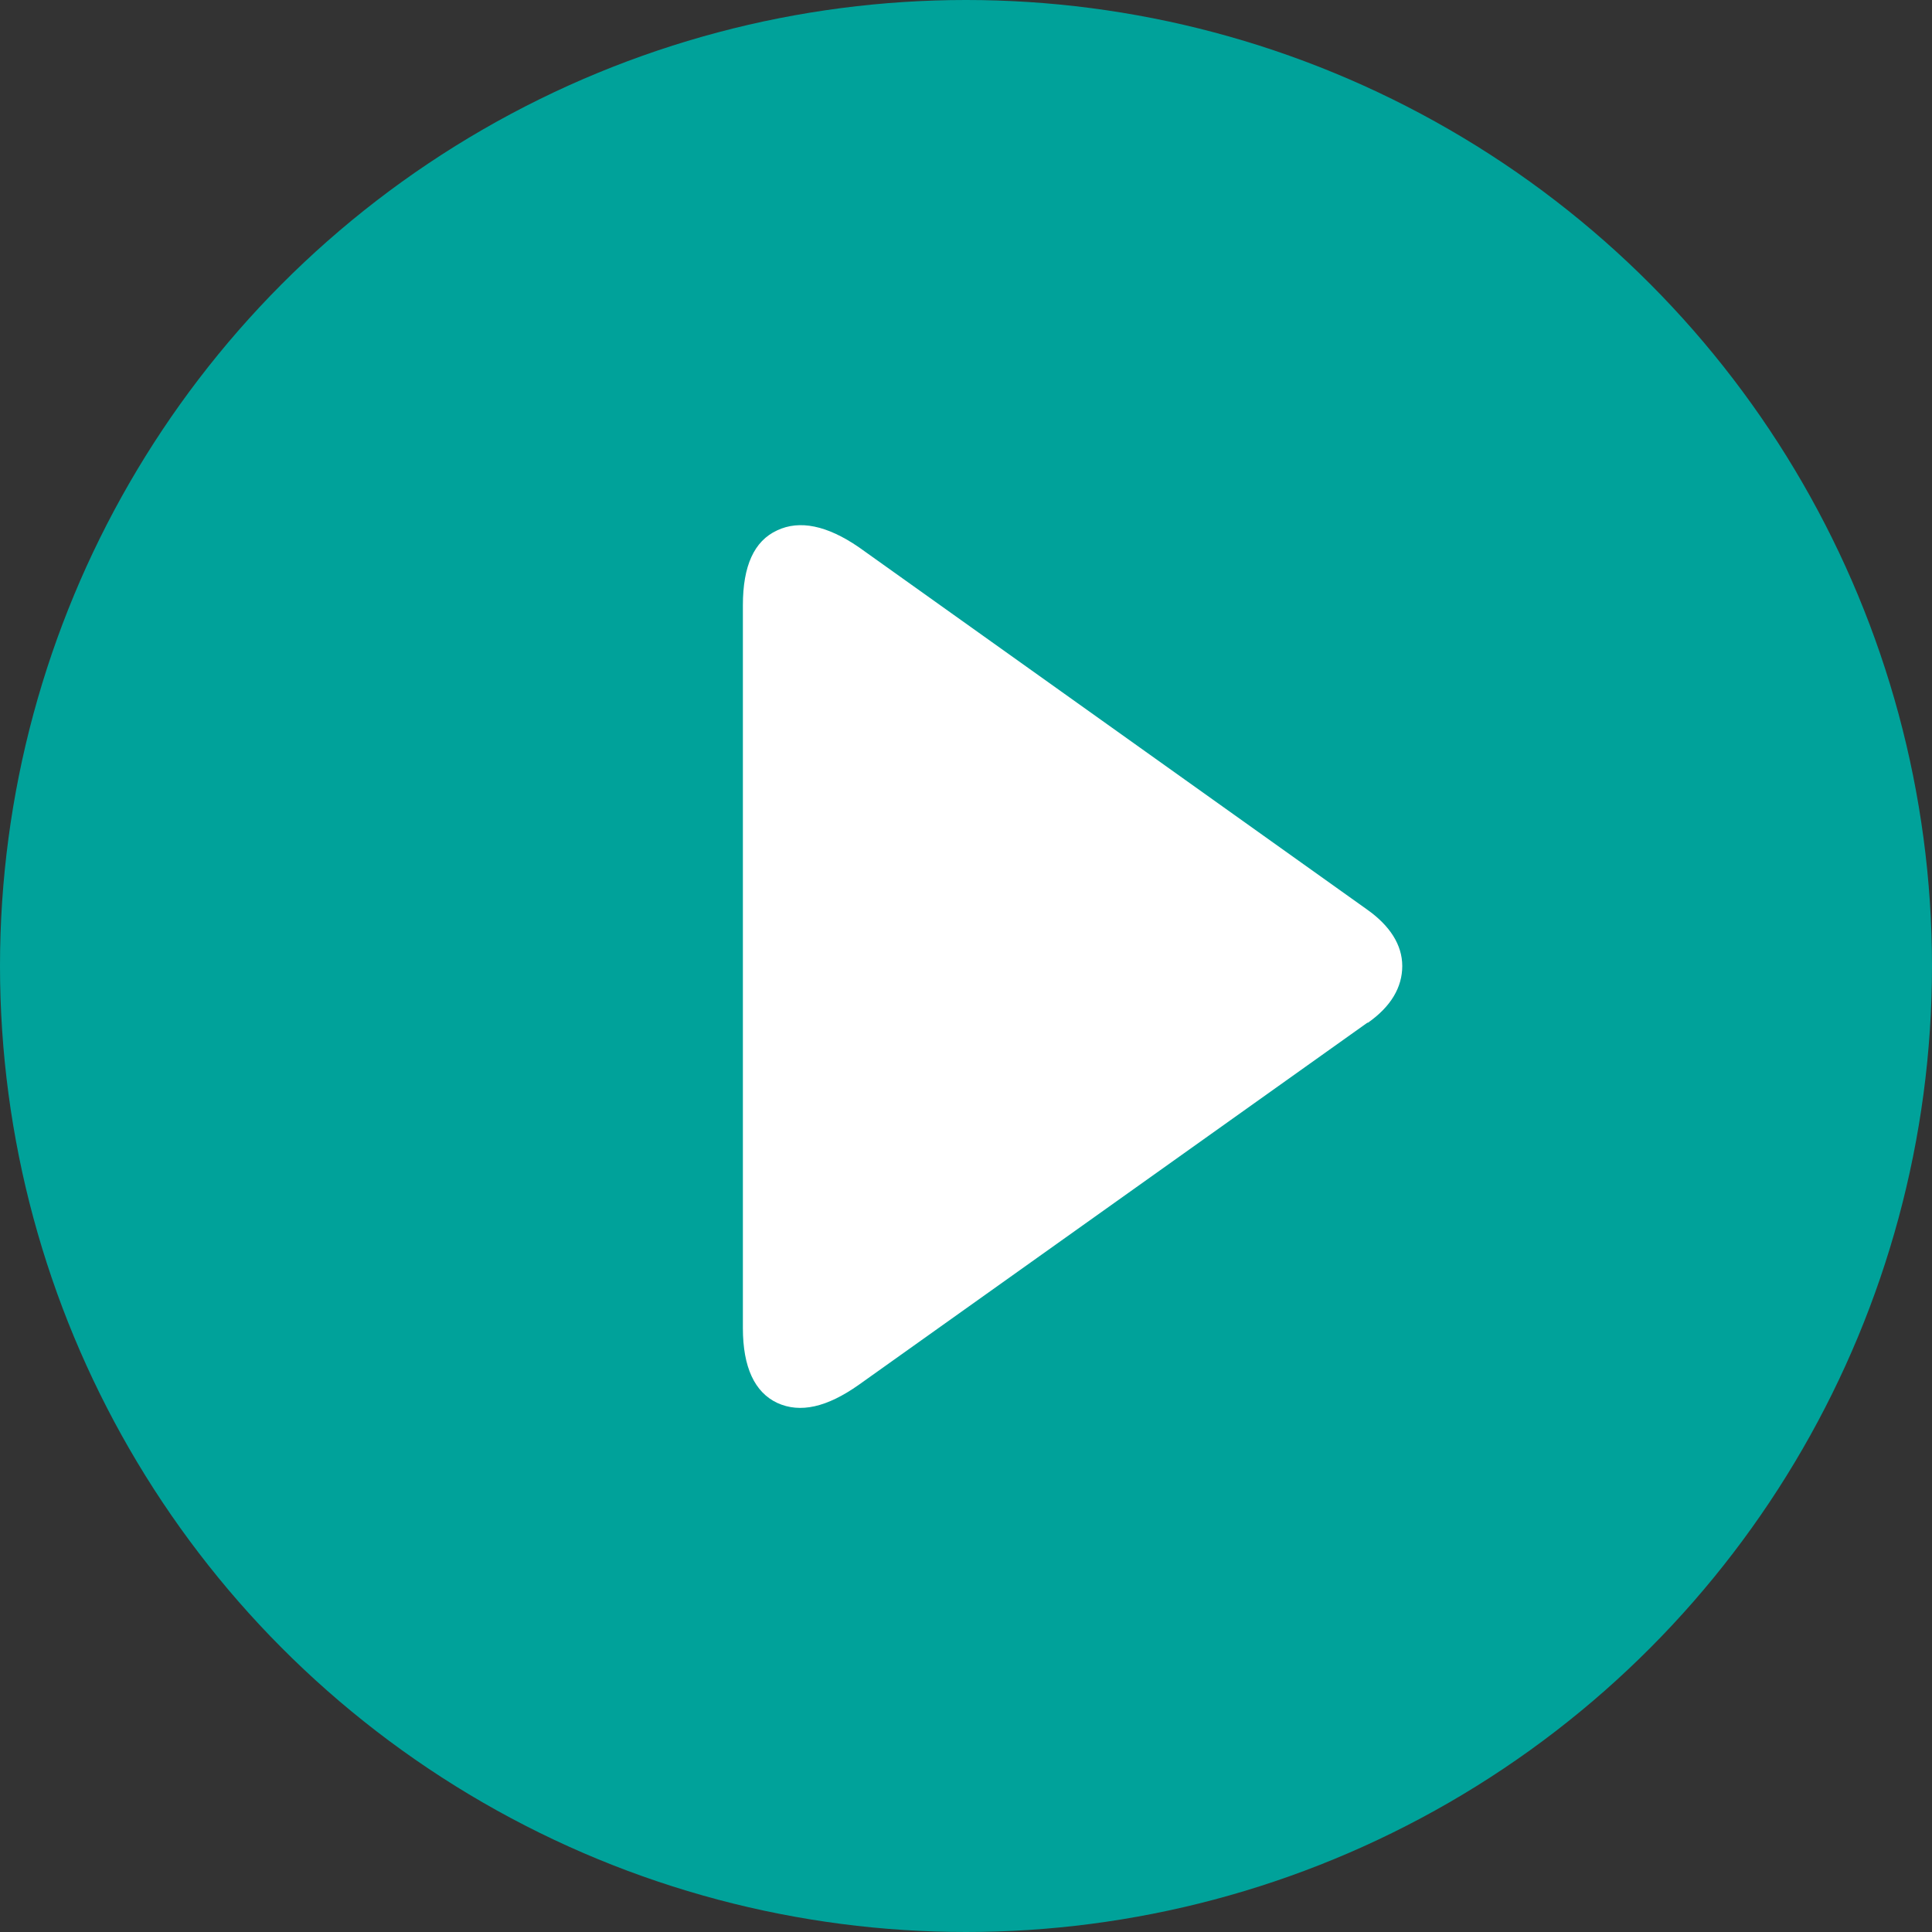
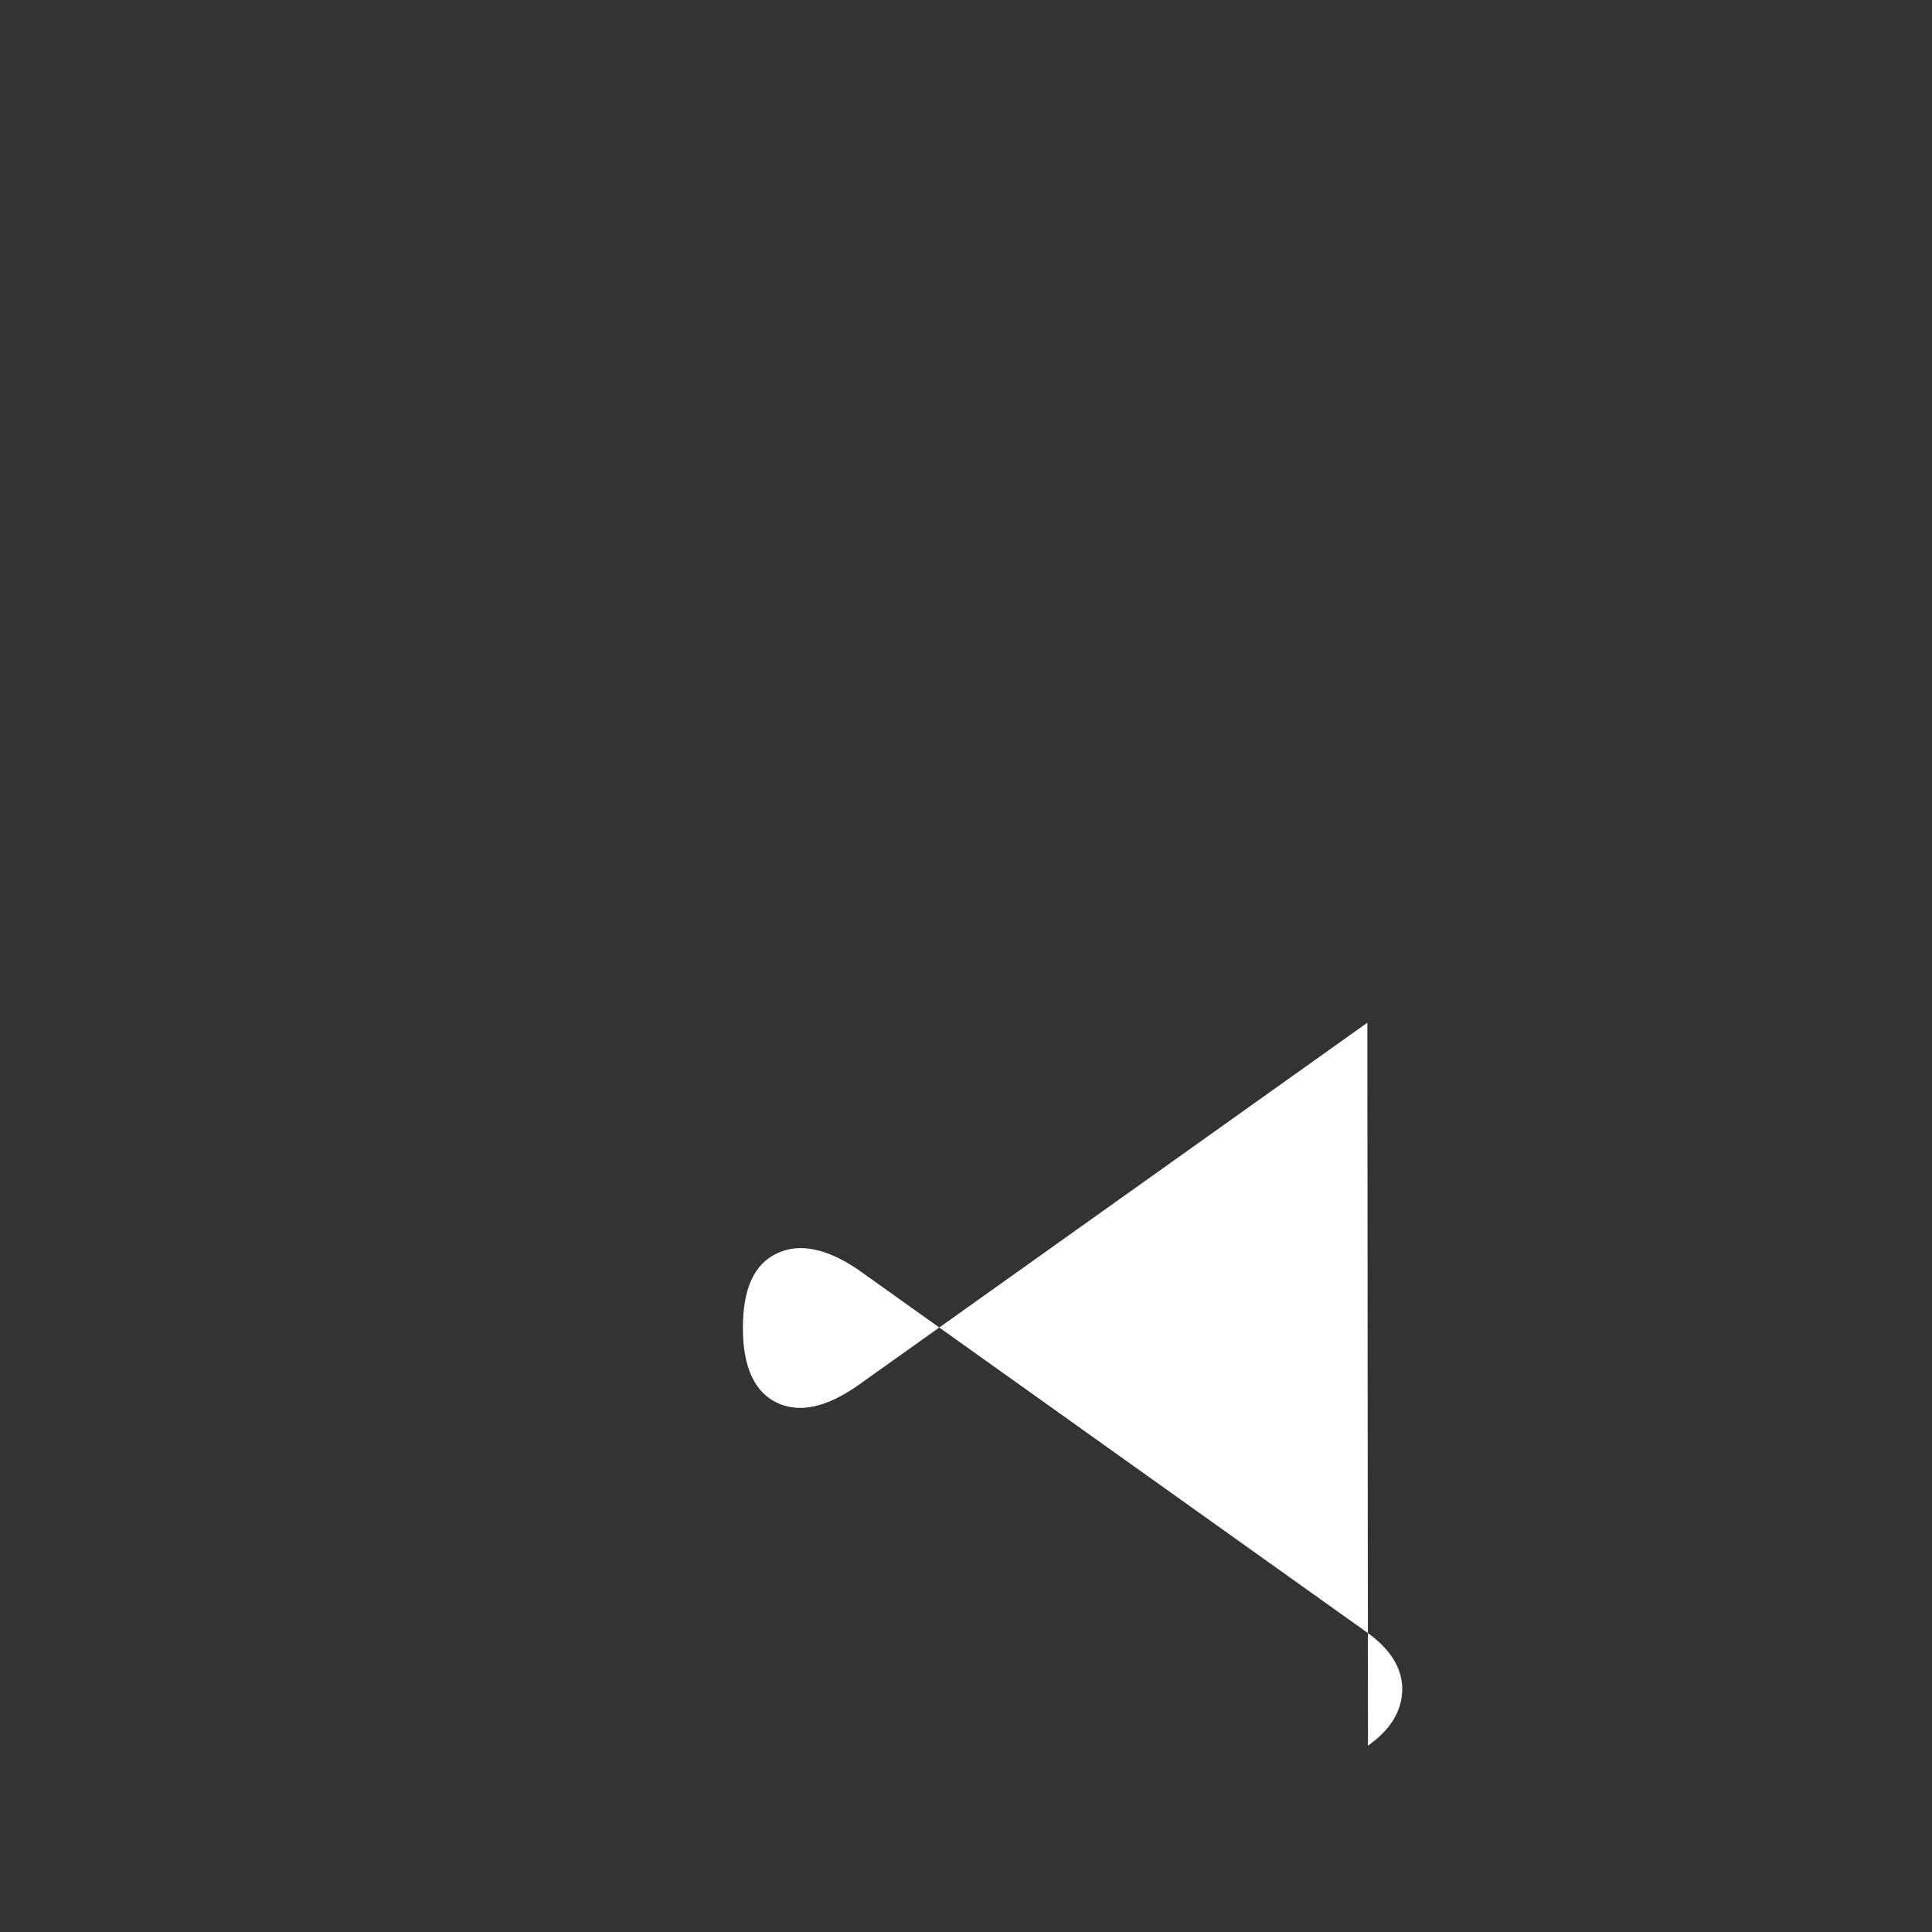
<svg xmlns="http://www.w3.org/2000/svg" id="_レイヤー_2" data-name="レイヤー 2" viewBox="0 0 31 31">
  <rect x="0" y="0" width="31" height="31" fill="#333333" stroke="none" />
  <defs>
    <style>
      .cls-1 {
        fill: #00a29a;
      }

      .cls-2 {
        fill: #fff;
      }
    </style>
  </defs>
  <g id="_レイヤー_1-2" data-name="レイヤー 1">
    <g>
-       <circle class="cls-1" cx="15.5" cy="15.5" r="15.5" />
-       <path class="cls-2" d="M21.94,16.41l-8.16,5.81c-.51.36-.94.46-1.31.29-.36-.17-.55-.57-.55-1.2v-11.6c0-.63.18-1.03.55-1.2.36-.17.8-.08,1.31.27l8.15,5.81c.37.26.57.57.57.91,0,.34-.18.65-.55.91Z" />
+       <path class="cls-2" d="M21.94,16.41l-8.16,5.81c-.51.36-.94.46-1.31.29-.36-.17-.55-.57-.55-1.2c0-.63.18-1.03.55-1.2.36-.17.8-.08,1.31.27l8.15,5.81c.37.26.57.57.57.91,0,.34-.18.65-.55.91Z" />
    </g>
  </g>
</svg>